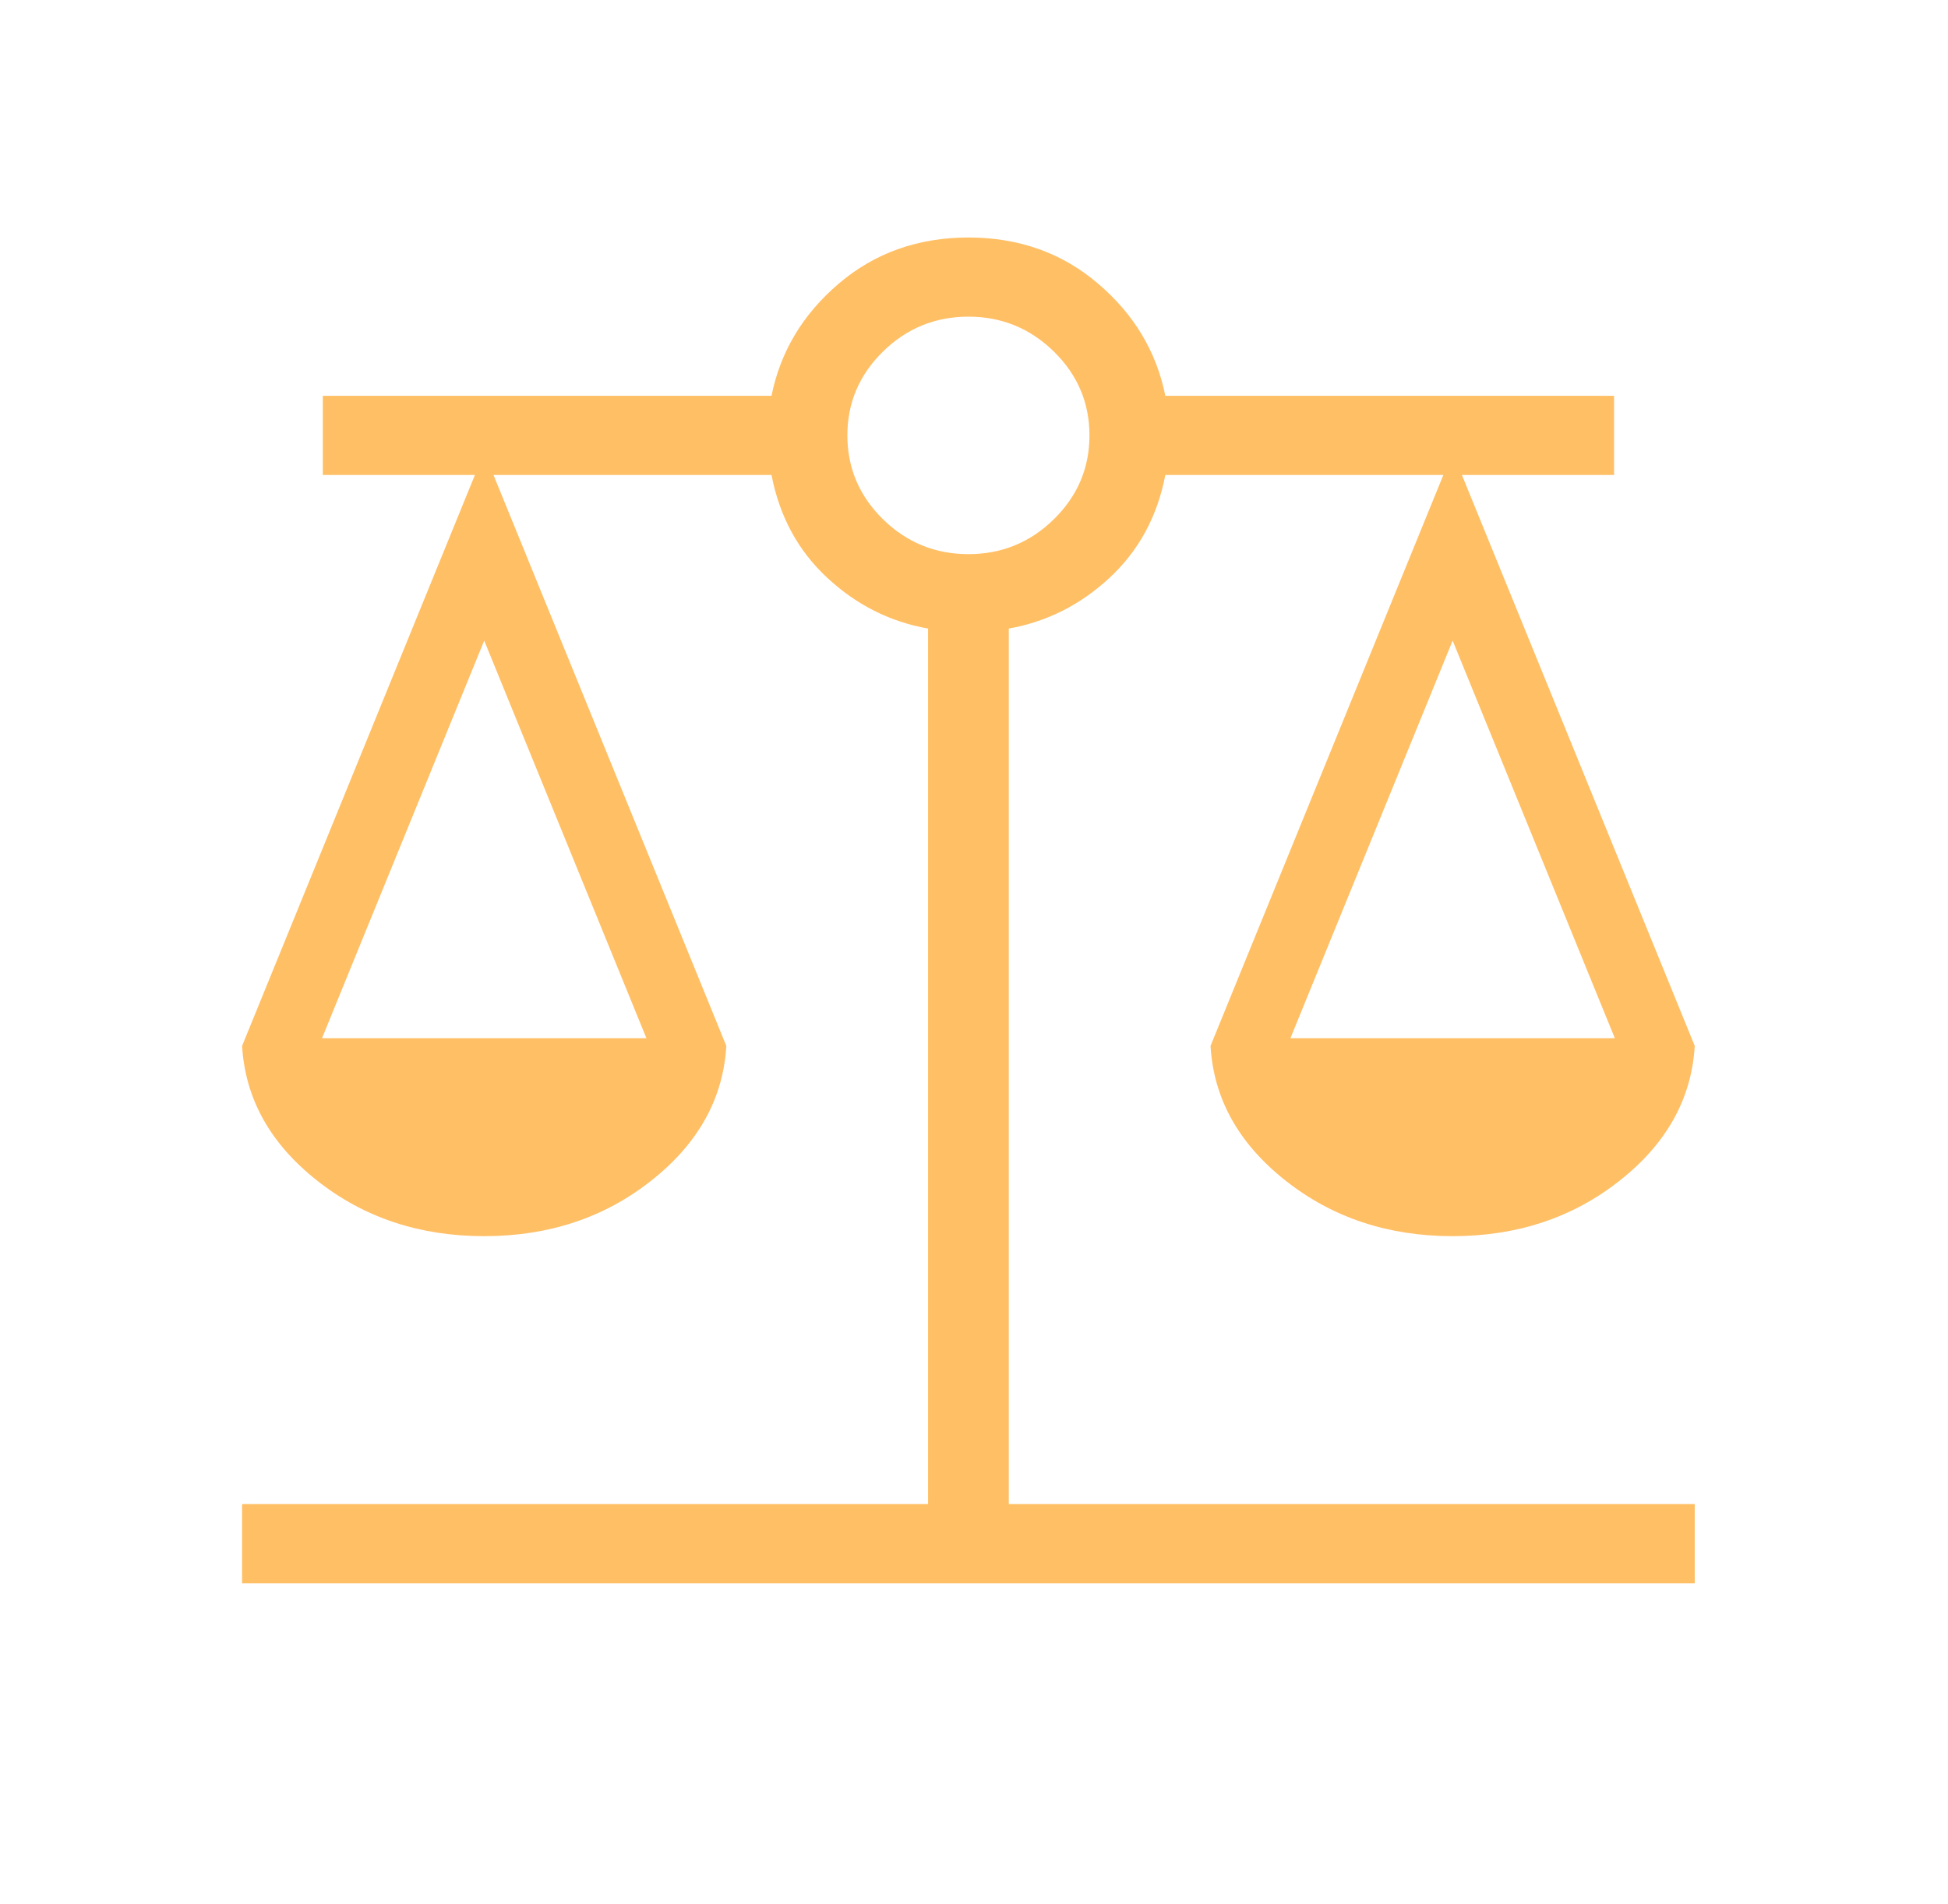
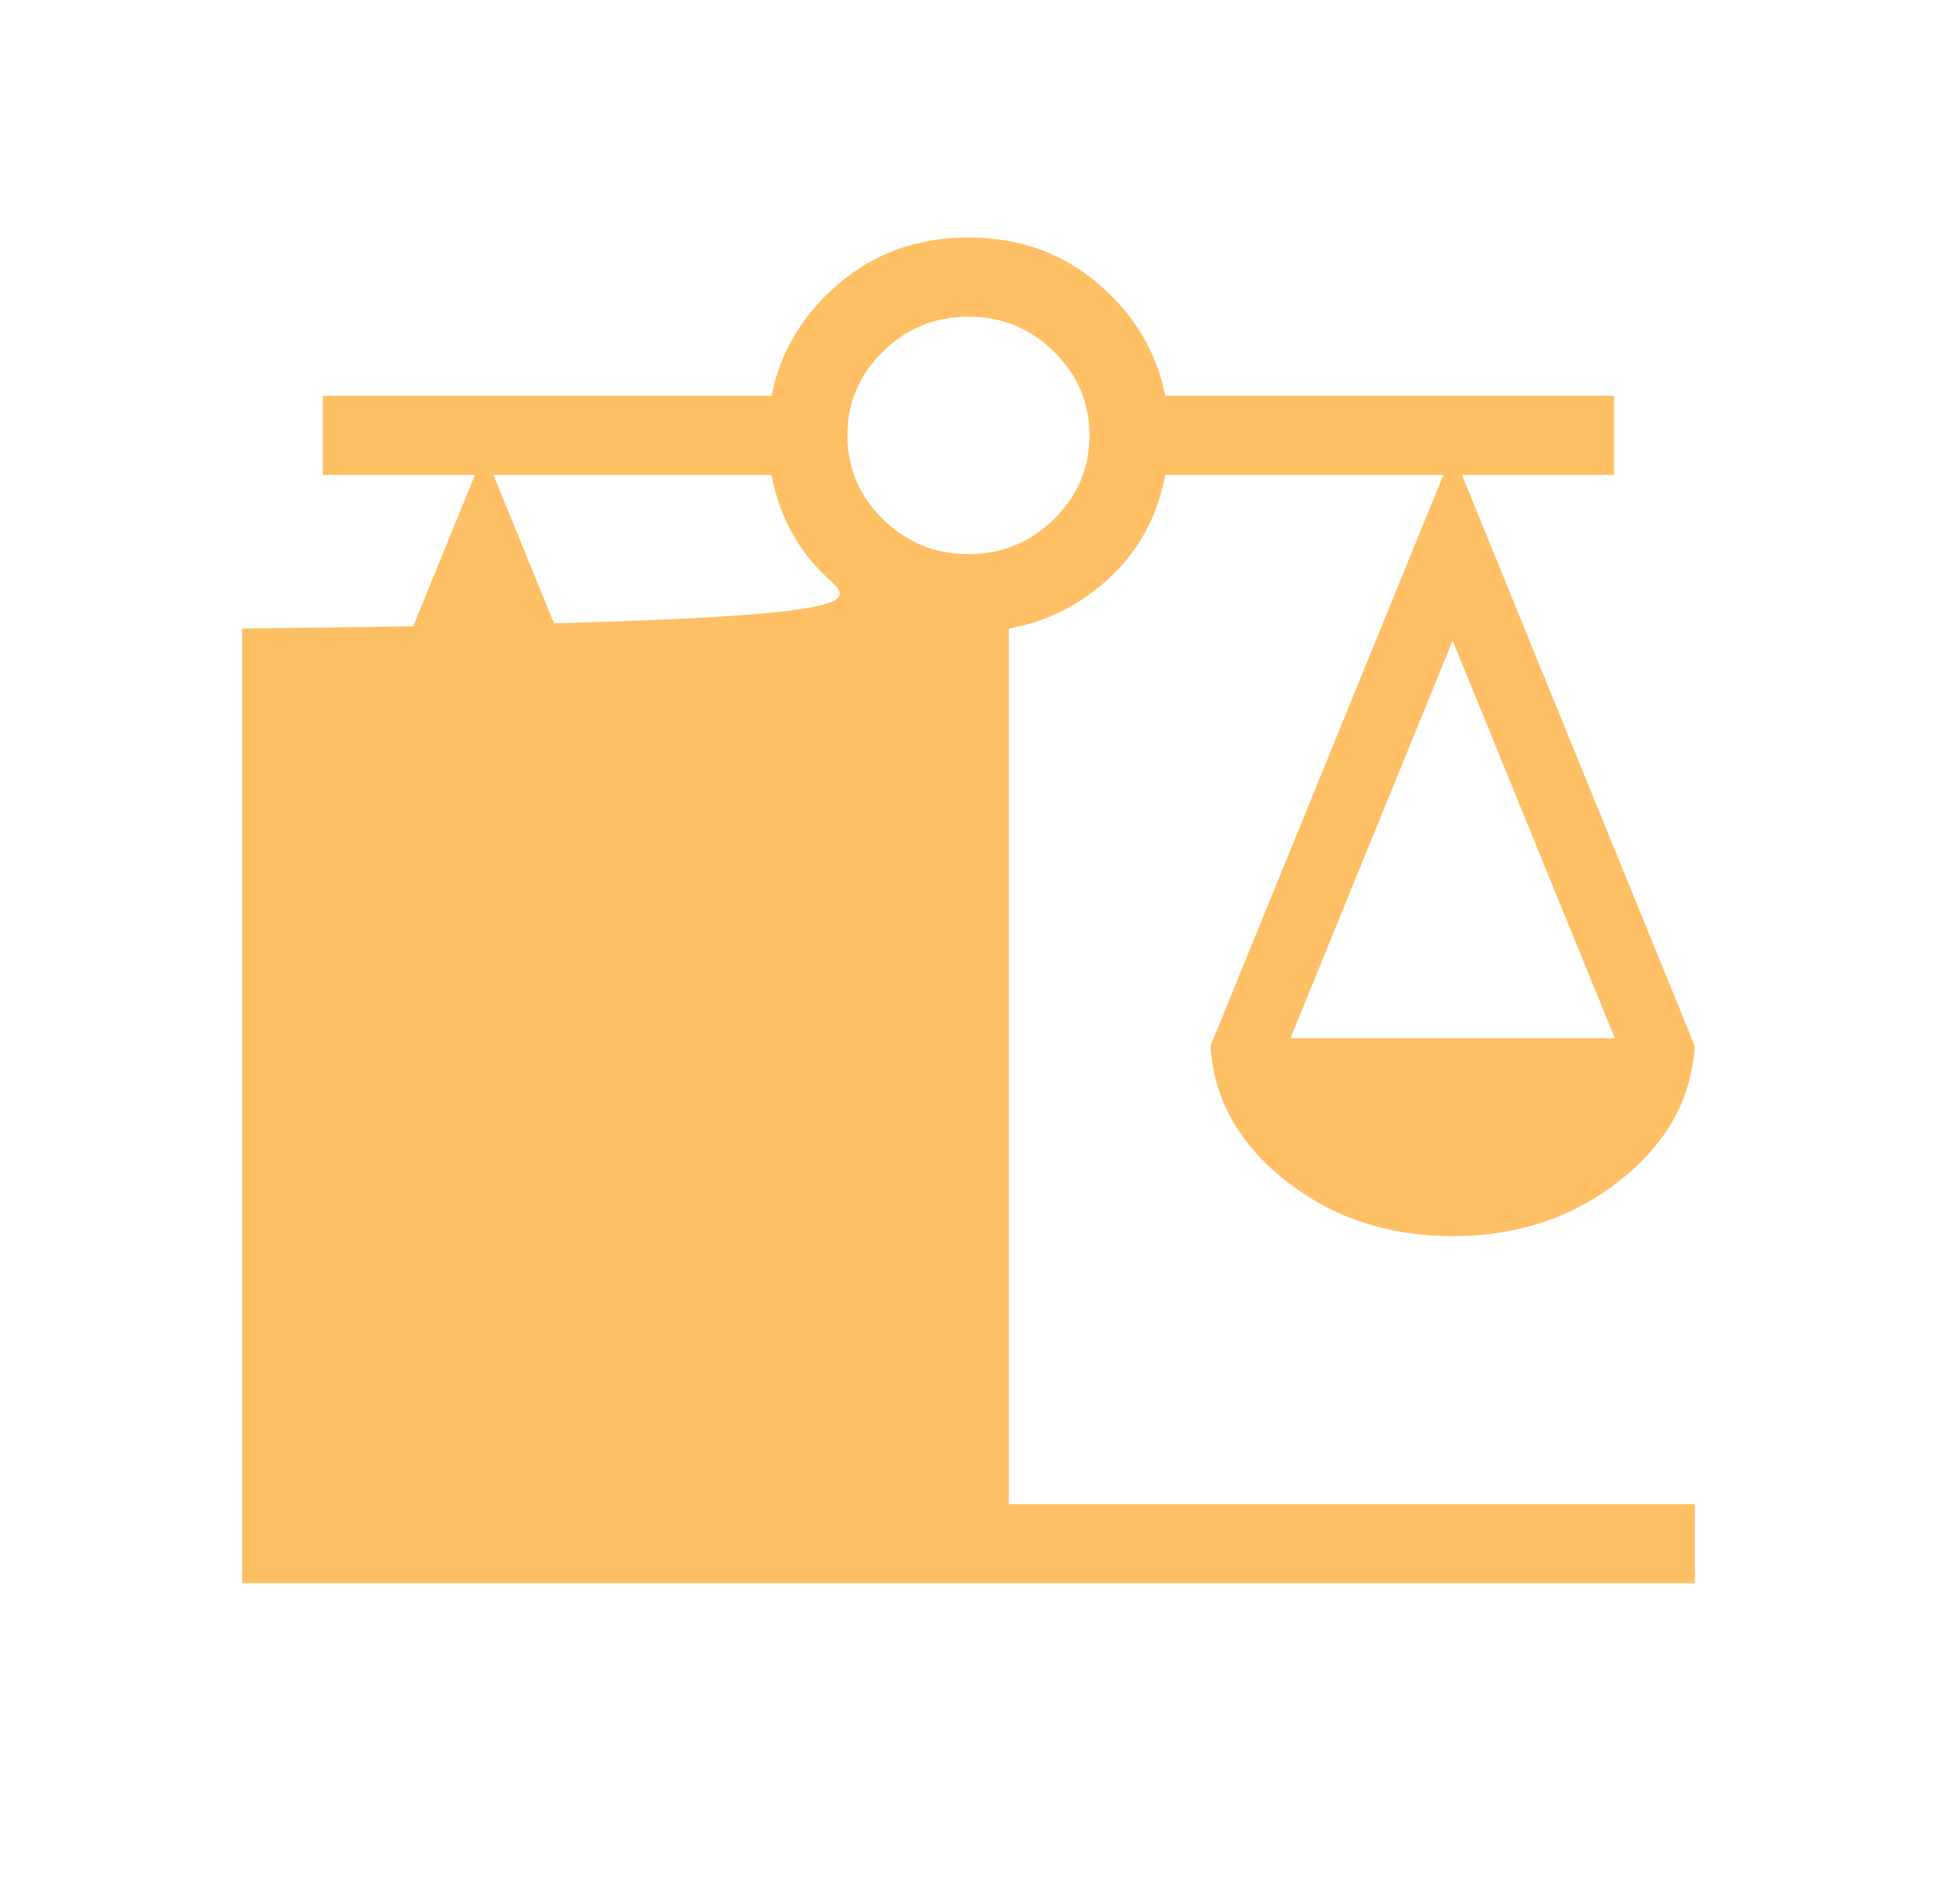
<svg xmlns="http://www.w3.org/2000/svg" width="90" height="88" viewBox="0 0 90 88" fill="none">
-   <path d="M11.185 73.164V69.505H42.878V29.046C41.118 28.734 39.565 27.951 38.217 26.697C36.87 25.444 36.013 23.861 35.645 21.949H22.8L33.557 48.332C33.413 50.771 32.258 52.845 30.093 54.554C27.928 56.267 25.354 57.123 22.371 57.123C19.388 57.123 16.814 56.267 14.649 54.554C12.484 52.845 11.33 50.771 11.185 48.332L21.942 21.949H14.914V18.291H35.645C36.055 16.25 37.091 14.521 38.754 13.104C40.417 11.687 42.413 10.977 44.742 10.975C47.071 10.975 49.067 11.684 50.73 13.104C52.393 14.521 53.43 16.25 53.84 18.291H74.571V21.949H67.542L78.299 48.332C78.155 50.771 77 52.845 74.835 54.554C72.67 56.267 70.096 57.123 67.114 57.123C64.131 57.123 61.557 56.267 59.392 54.554C57.227 52.845 56.072 50.771 55.928 48.332L66.685 21.949H53.84C53.472 23.863 52.614 25.446 51.267 26.697C49.92 27.948 48.367 28.731 46.607 29.046V69.505H78.299V73.164H11.185ZM59.619 47.977H74.608L67.114 29.602L59.619 47.977ZM14.877 47.977H29.866L22.371 29.602L14.877 47.977ZM44.742 25.607C46.276 25.607 47.592 25.07 48.691 23.994C49.787 22.916 50.335 21.625 50.335 20.12C50.335 18.615 49.787 17.324 48.691 16.246C47.592 15.171 46.276 14.633 44.742 14.633C43.209 14.633 41.892 15.171 40.794 16.246C39.698 17.324 39.15 18.615 39.15 20.12C39.15 21.625 39.698 22.916 40.794 23.994C41.892 25.07 43.209 25.607 44.742 25.607Z" fill="#FFBF65" />
+   <path d="M11.185 73.164V69.505V29.046C41.118 28.734 39.565 27.951 38.217 26.697C36.87 25.444 36.013 23.861 35.645 21.949H22.8L33.557 48.332C33.413 50.771 32.258 52.845 30.093 54.554C27.928 56.267 25.354 57.123 22.371 57.123C19.388 57.123 16.814 56.267 14.649 54.554C12.484 52.845 11.33 50.771 11.185 48.332L21.942 21.949H14.914V18.291H35.645C36.055 16.25 37.091 14.521 38.754 13.104C40.417 11.687 42.413 10.977 44.742 10.975C47.071 10.975 49.067 11.684 50.73 13.104C52.393 14.521 53.43 16.25 53.84 18.291H74.571V21.949H67.542L78.299 48.332C78.155 50.771 77 52.845 74.835 54.554C72.67 56.267 70.096 57.123 67.114 57.123C64.131 57.123 61.557 56.267 59.392 54.554C57.227 52.845 56.072 50.771 55.928 48.332L66.685 21.949H53.84C53.472 23.863 52.614 25.446 51.267 26.697C49.92 27.948 48.367 28.731 46.607 29.046V69.505H78.299V73.164H11.185ZM59.619 47.977H74.608L67.114 29.602L59.619 47.977ZM14.877 47.977H29.866L22.371 29.602L14.877 47.977ZM44.742 25.607C46.276 25.607 47.592 25.07 48.691 23.994C49.787 22.916 50.335 21.625 50.335 20.12C50.335 18.615 49.787 17.324 48.691 16.246C47.592 15.171 46.276 14.633 44.742 14.633C43.209 14.633 41.892 15.171 40.794 16.246C39.698 17.324 39.15 18.615 39.15 20.12C39.15 21.625 39.698 22.916 40.794 23.994C41.892 25.07 43.209 25.607 44.742 25.607Z" fill="#FFBF65" />
</svg>